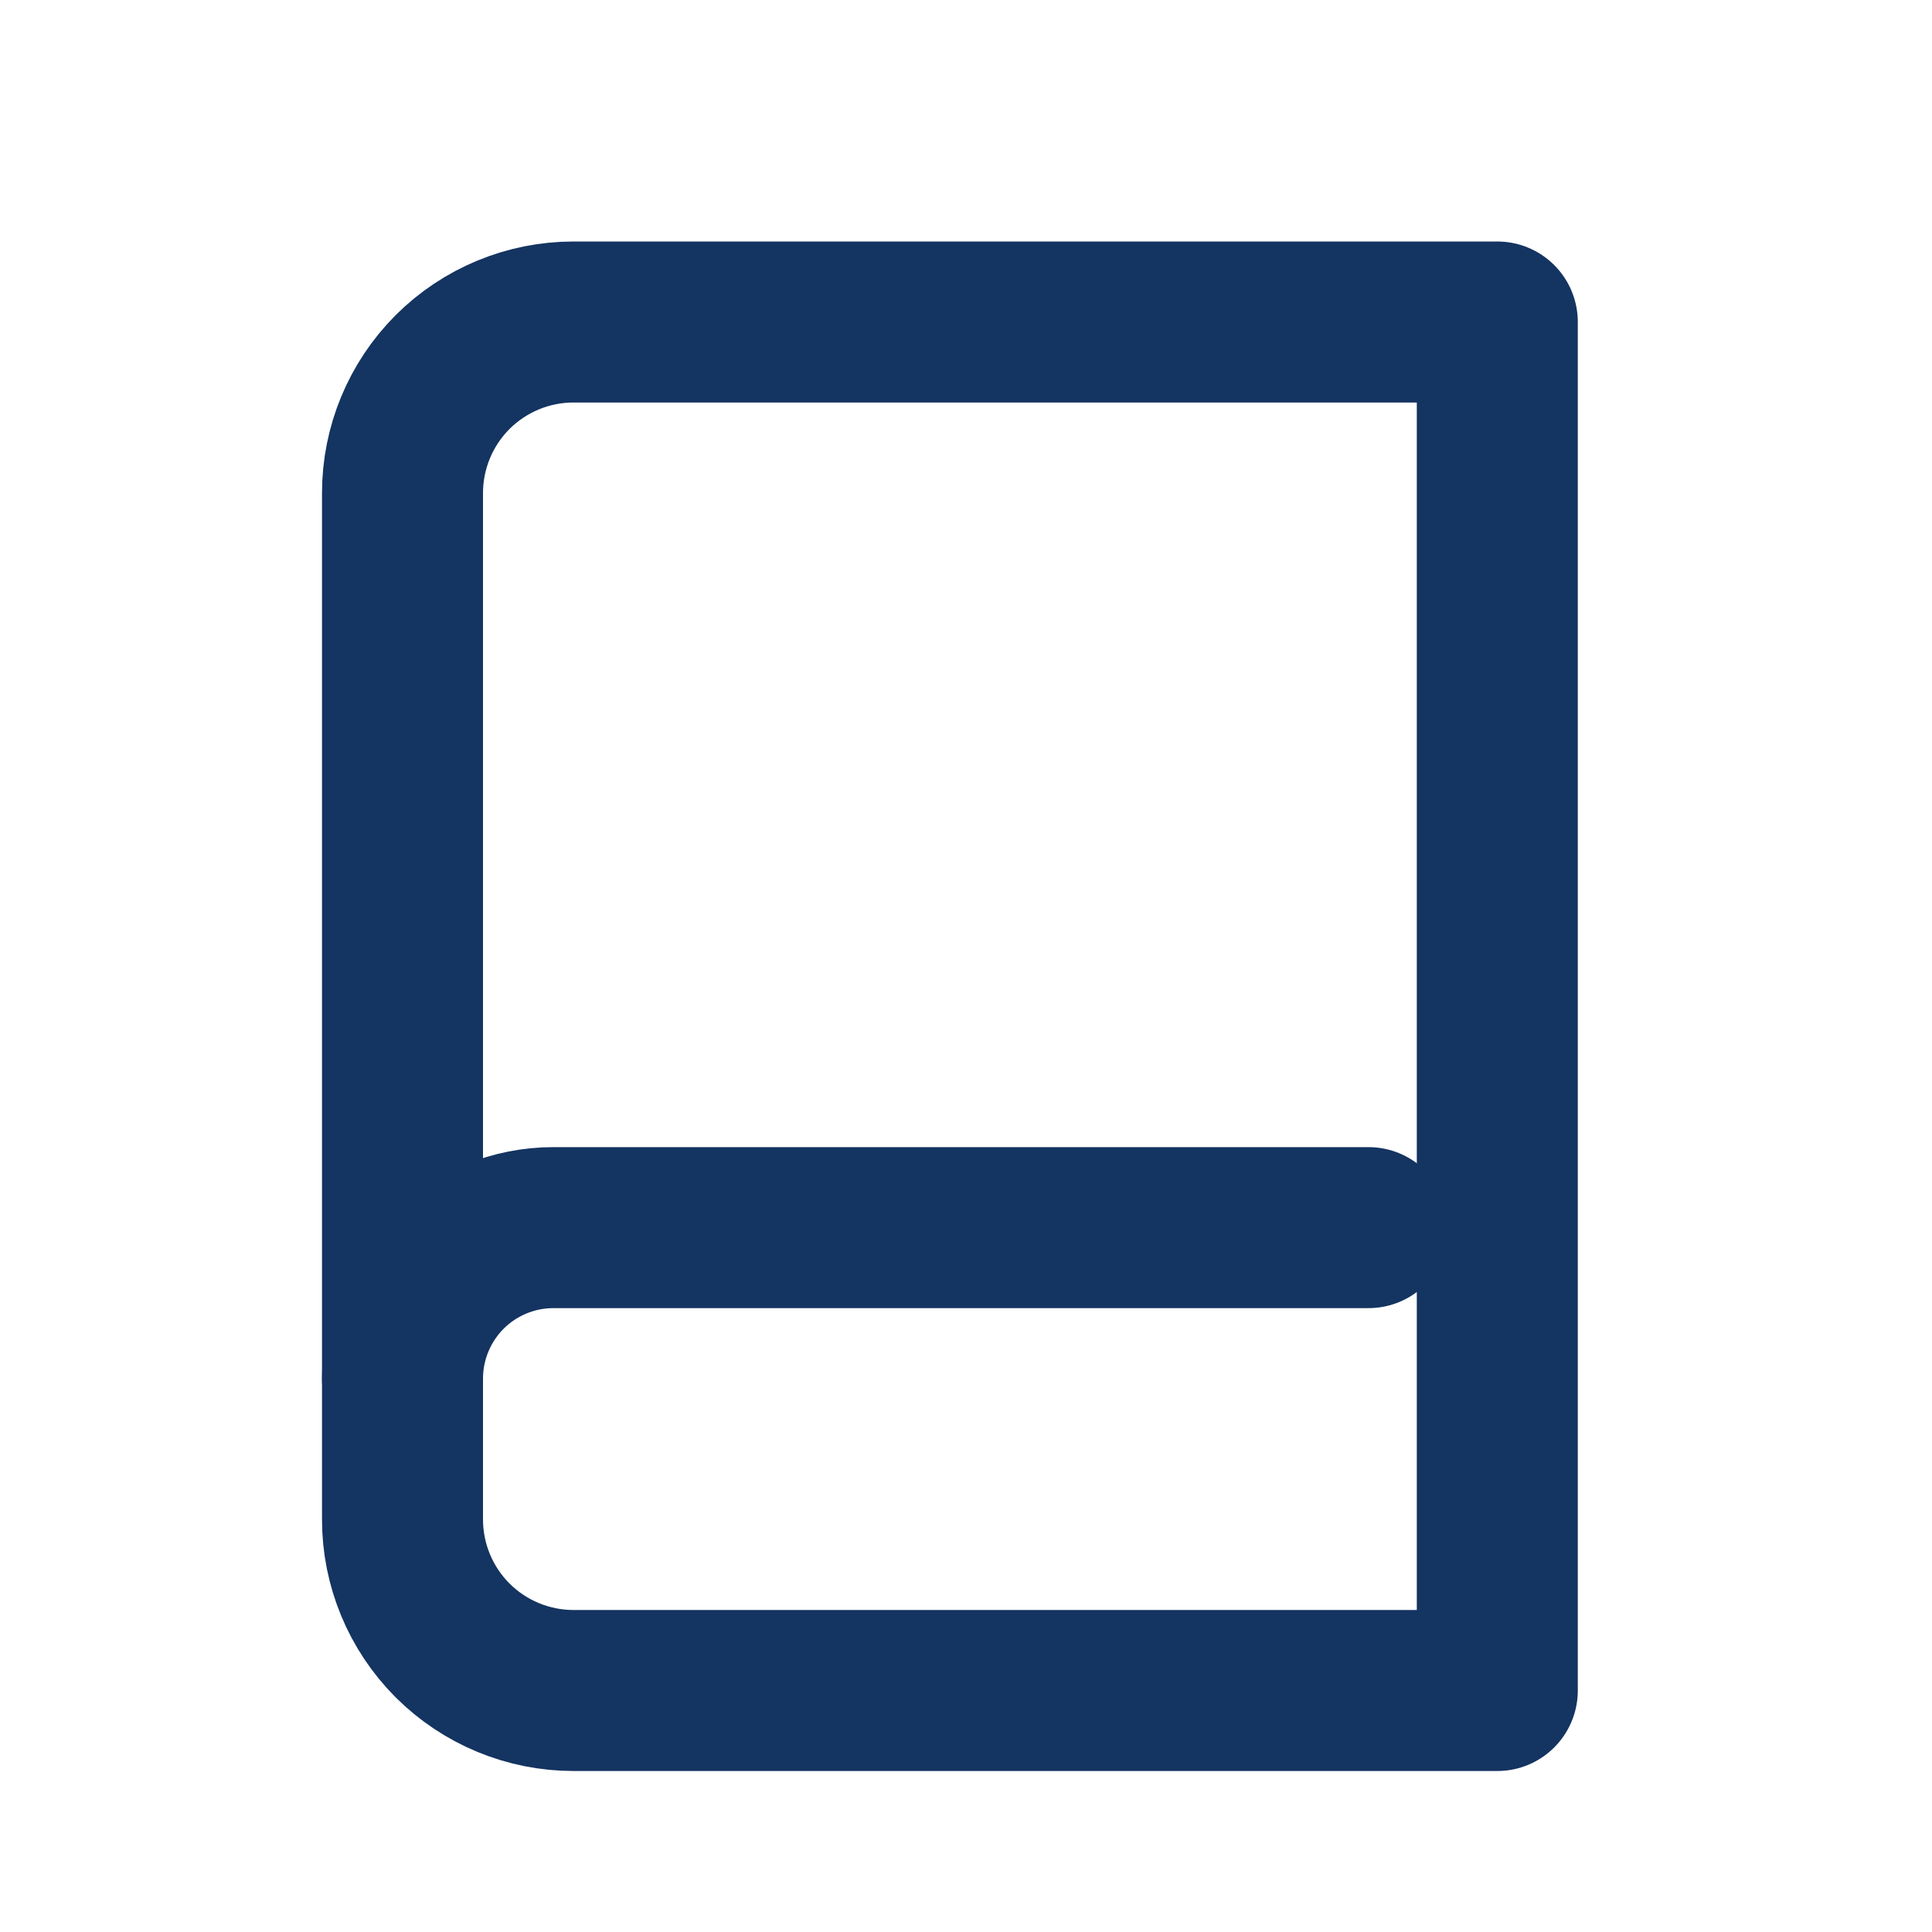
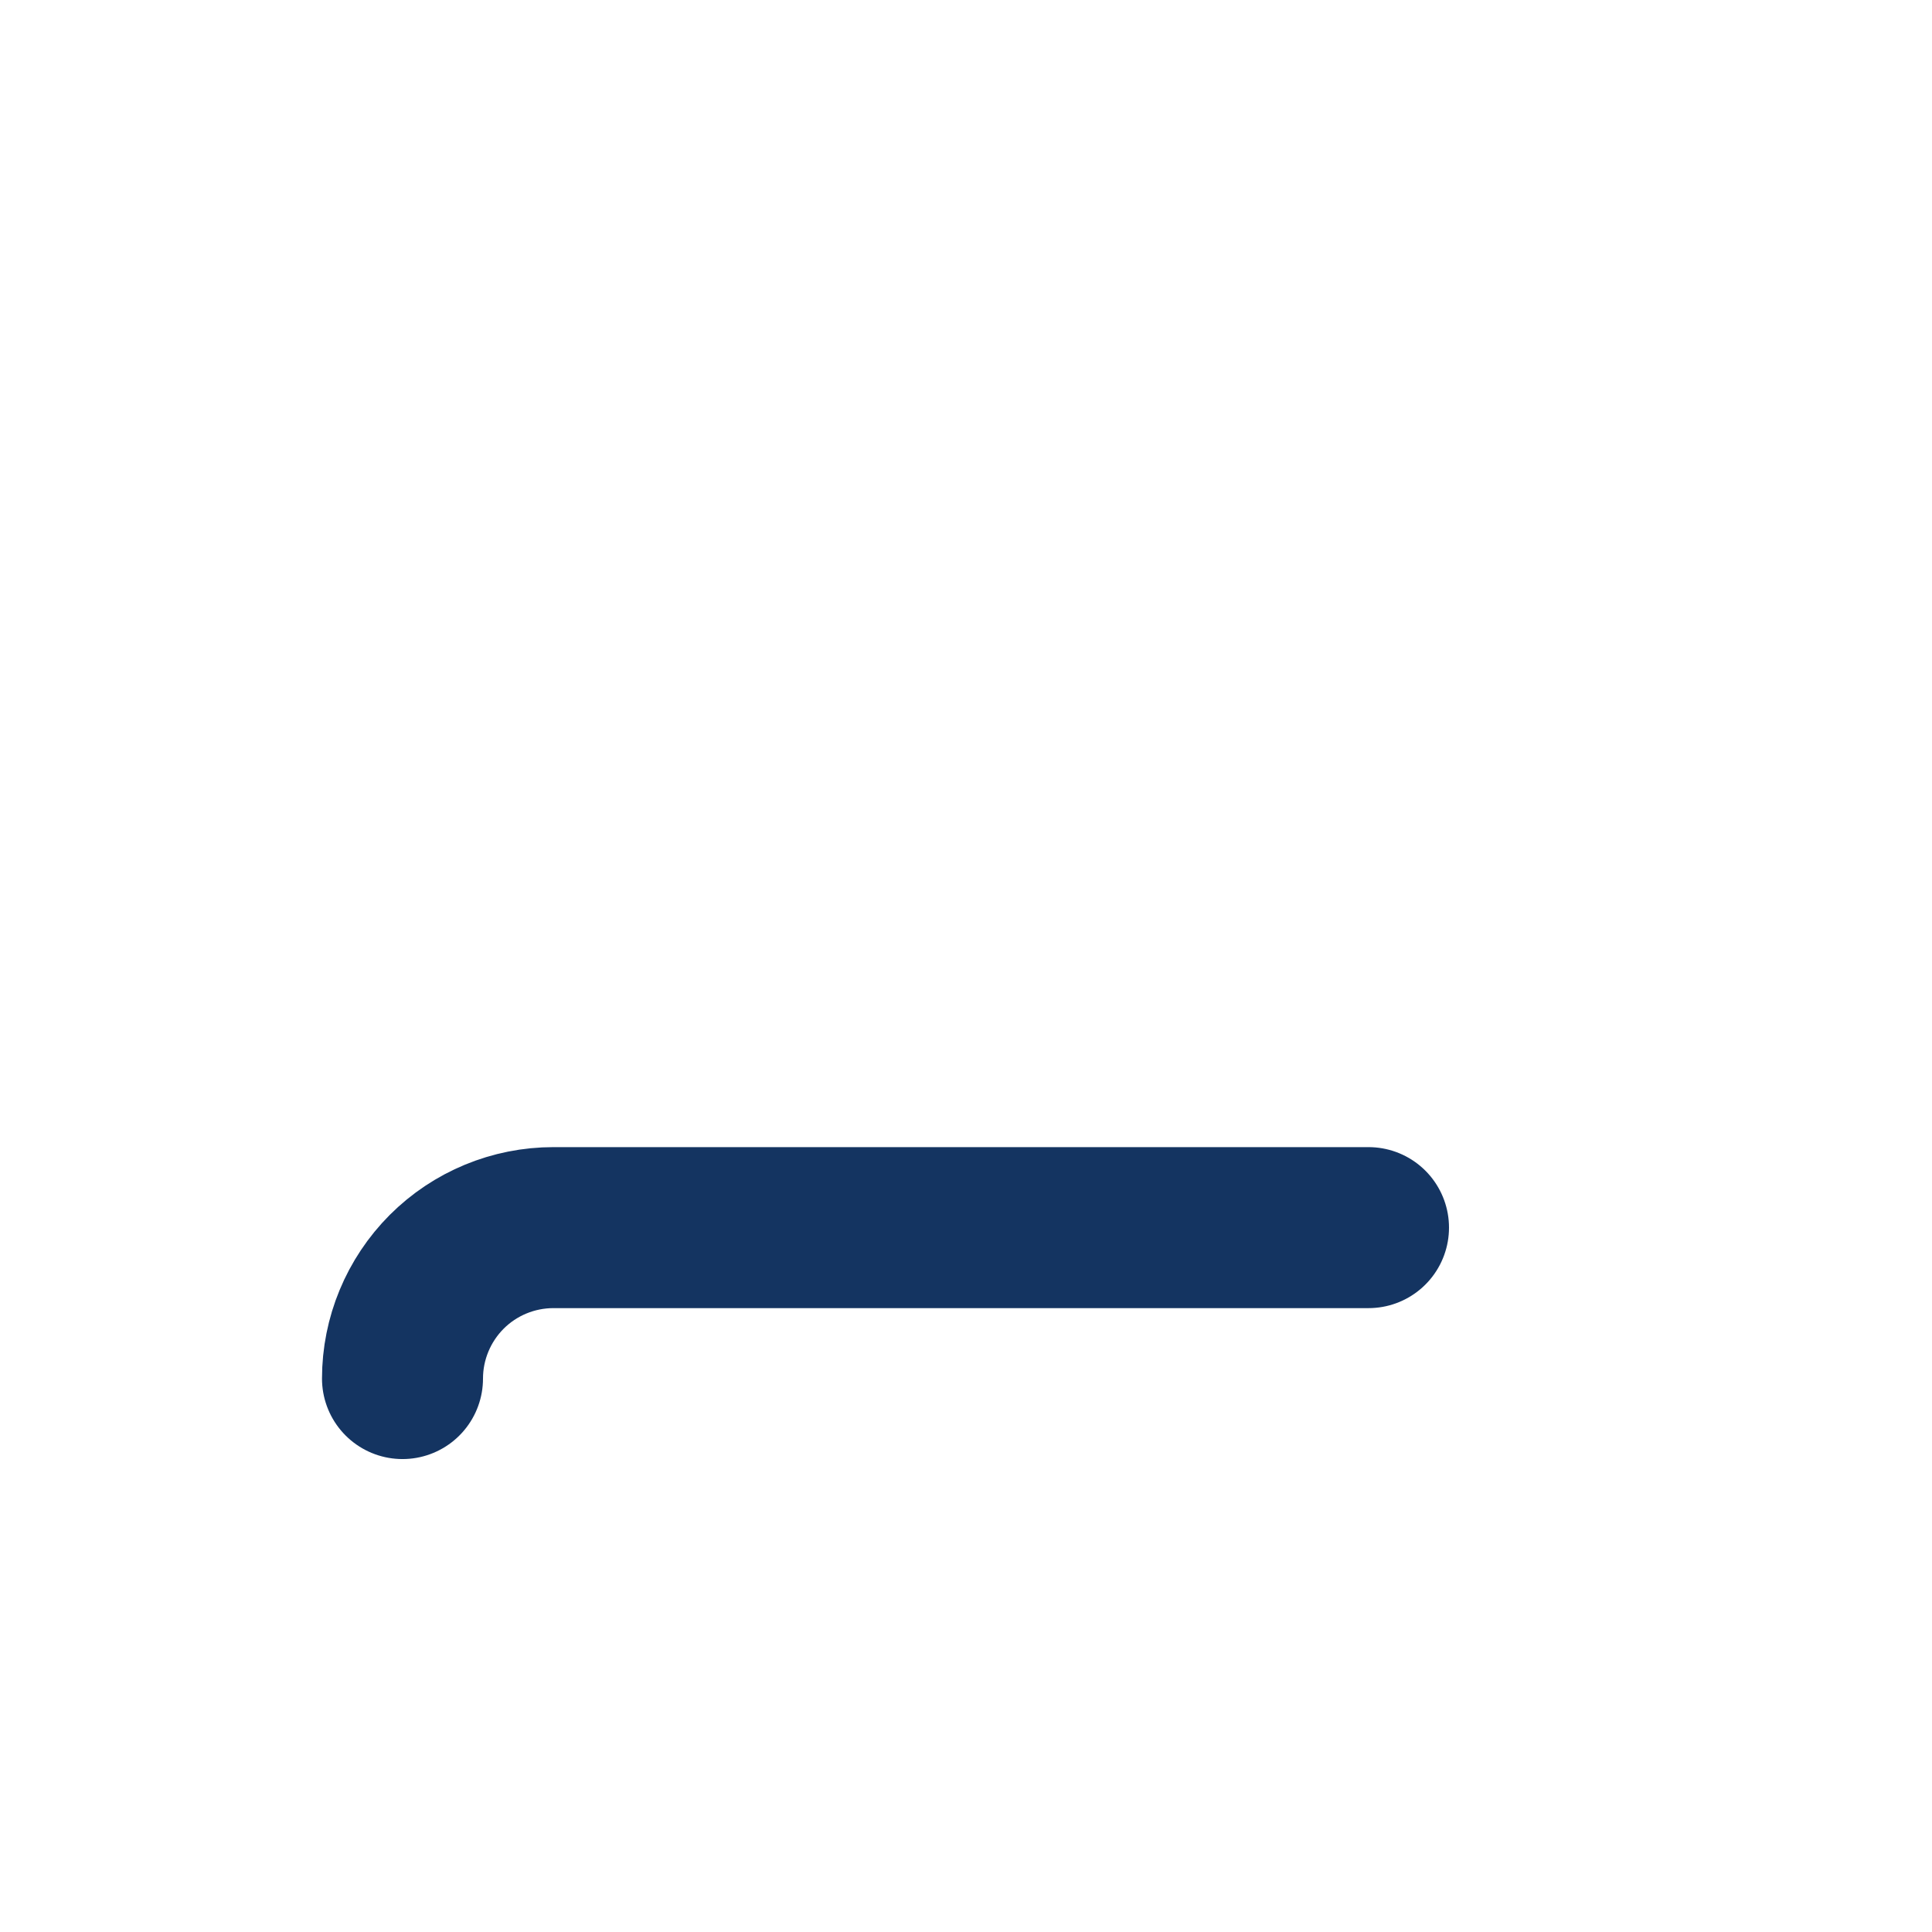
<svg xmlns="http://www.w3.org/2000/svg" width="24" height="24" viewBox="0 0 24 24" fill="none">
  <path d="M5 17.125C5 16.628 5.198 16.151 5.549 15.799C5.901 15.447 6.378 15.25 6.875 15.25H17" stroke="#143461" stroke-width="2" stroke-linecap="round" stroke-linejoin="round" />
-   <path d="M7.125 4H18.6V21H7.125C6.561 21 6.021 20.776 5.622 20.378C5.224 19.979 5 19.439 5 18.875V6.125C5 5.561 5.224 5.021 5.622 4.622C6.021 4.224 6.561 4 7.125 4V4Z" stroke="#143461" stroke-width="2" stroke-linecap="round" stroke-linejoin="round" />
</svg>